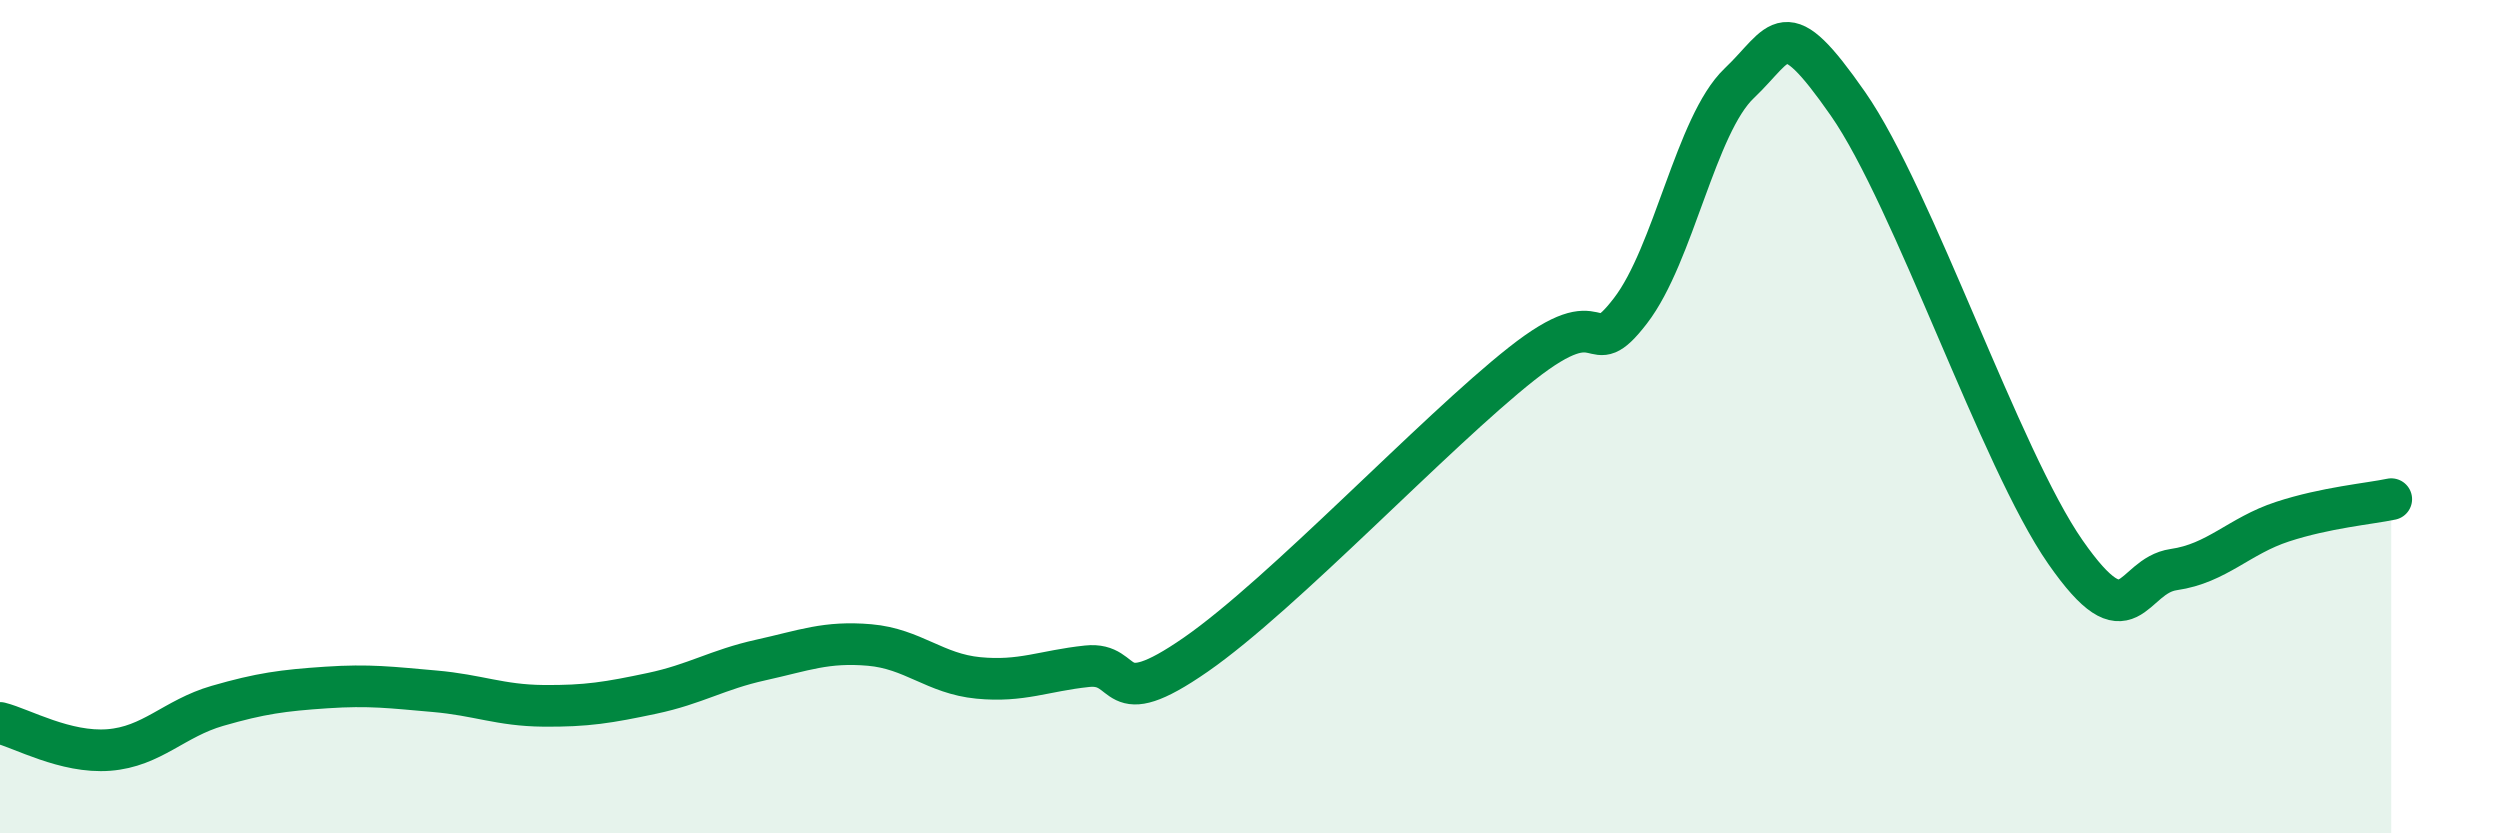
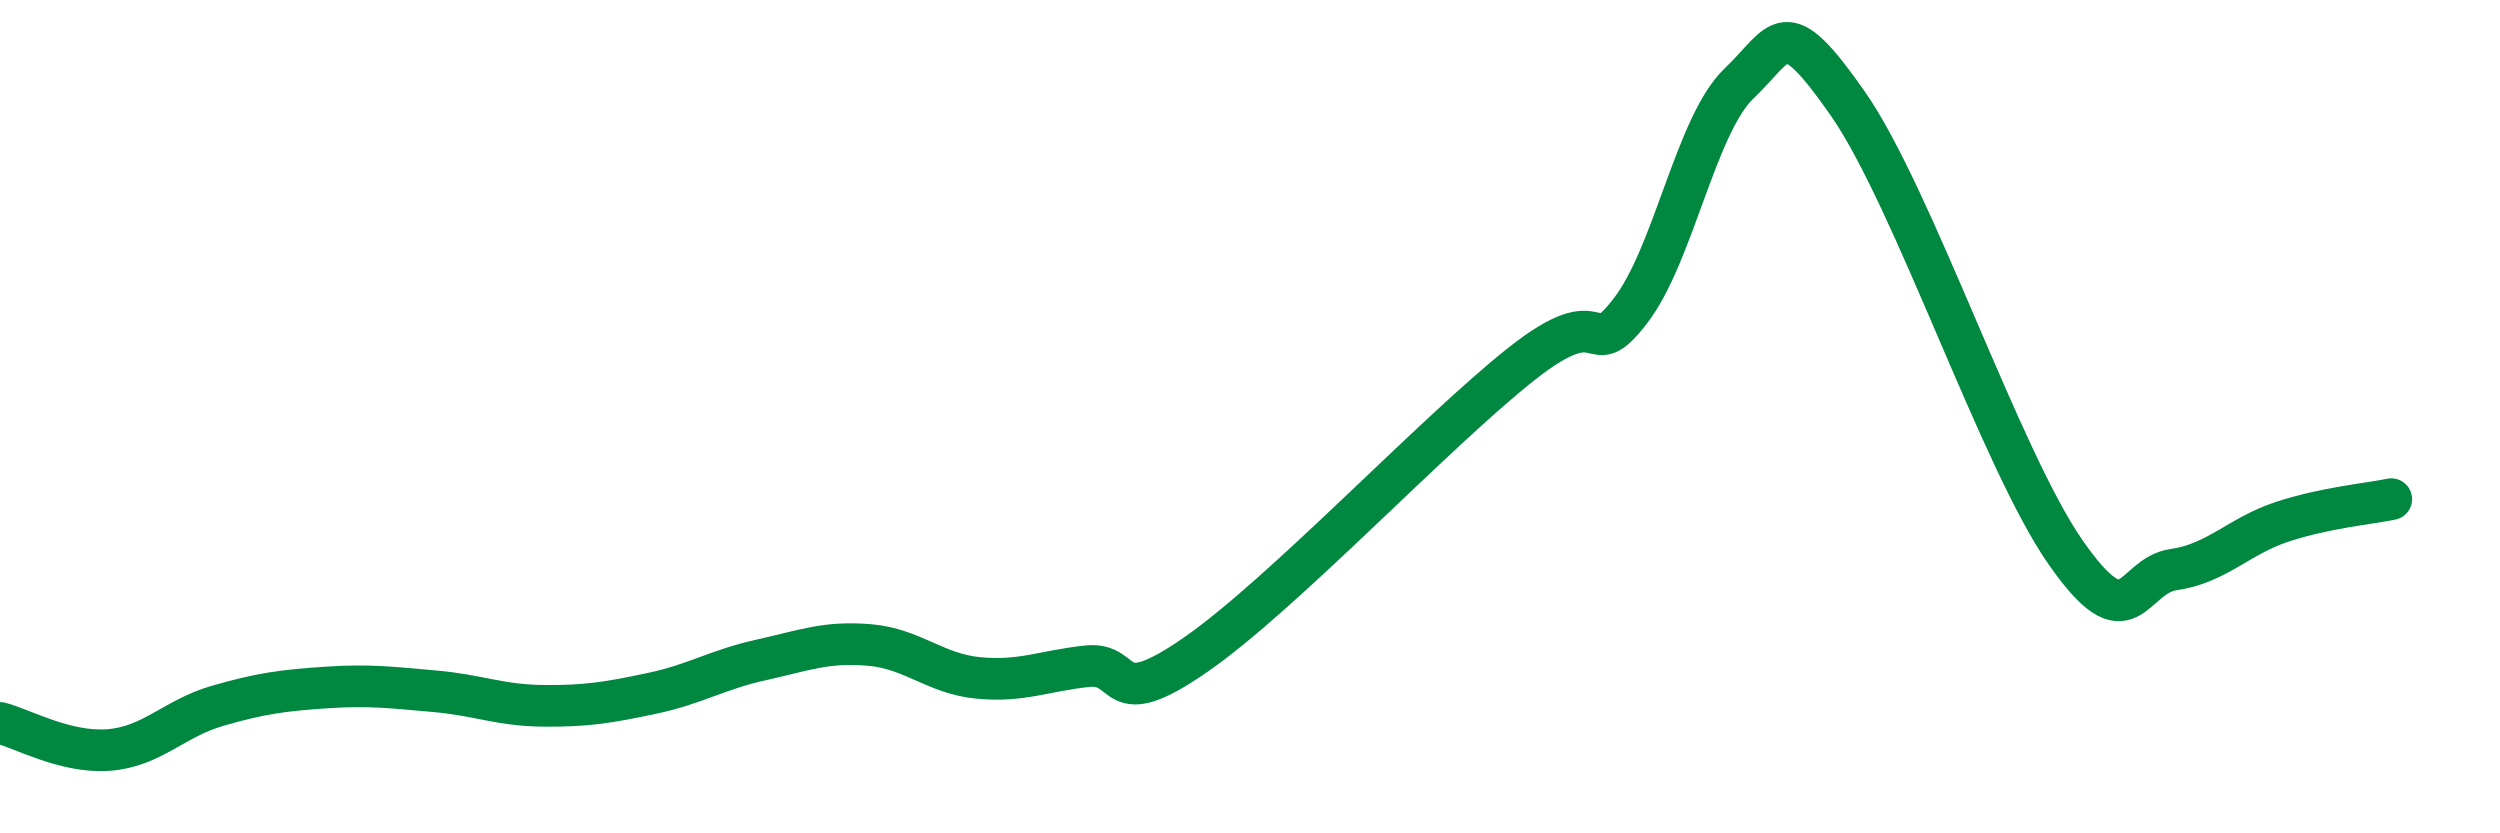
<svg xmlns="http://www.w3.org/2000/svg" width="60" height="20" viewBox="0 0 60 20">
-   <path d="M 0,17.35 C 0.52,17.48 1.57,18.08 2.61,18 C 3.65,17.92 4.18,17.24 5.22,16.94 C 6.26,16.64 6.79,16.57 7.83,16.5 C 8.87,16.43 9.39,16.5 10.43,16.59 C 11.47,16.68 12,16.93 13.04,16.94 C 14.08,16.95 14.61,16.86 15.65,16.64 C 16.69,16.42 17.22,16.07 18.26,15.84 C 19.3,15.61 19.83,15.39 20.87,15.48 C 21.91,15.57 22.44,16.17 23.48,16.27 C 24.52,16.37 25.05,16.1 26.09,15.99 C 27.13,15.88 26.61,17.16 28.7,15.71 C 30.79,14.26 34.43,10.38 36.52,8.73 C 38.61,7.08 38.09,8.81 39.13,7.46 C 40.17,6.11 40.7,2.99 41.74,2 C 42.78,1.01 42.78,0.24 44.35,2.49 C 45.92,4.74 48.01,11.01 49.57,13.25 C 51.13,15.49 51.13,13.82 52.17,13.67 C 53.21,13.52 53.74,12.86 54.78,12.52 C 55.82,12.18 56.87,12.09 57.39,11.98L57.39 20L0 20Z" fill="#008740" opacity="0.1" stroke-linecap="round" stroke-linejoin="round" />
  <path d="M 0,17.35 C 0.52,17.48 1.57,18.08 2.61,18 C 3.65,17.92 4.18,17.24 5.22,16.94 C 6.26,16.64 6.79,16.57 7.83,16.5 C 8.87,16.43 9.39,16.5 10.43,16.59 C 11.47,16.68 12,16.93 13.04,16.94 C 14.08,16.95 14.61,16.86 15.65,16.64 C 16.69,16.42 17.22,16.07 18.26,15.84 C 19.3,15.61 19.83,15.39 20.87,15.48 C 21.91,15.57 22.44,16.17 23.48,16.27 C 24.52,16.37 25.05,16.1 26.09,15.99 C 27.13,15.88 26.61,17.16 28.7,15.71 C 30.79,14.26 34.43,10.38 36.52,8.73 C 38.61,7.08 38.09,8.81 39.13,7.46 C 40.17,6.11 40.7,2.99 41.74,2 C 42.78,1.01 42.78,0.24 44.35,2.49 C 45.92,4.74 48.01,11.01 49.57,13.25 C 51.13,15.49 51.13,13.82 52.17,13.67 C 53.21,13.52 53.74,12.86 54.78,12.52 C 55.82,12.18 56.87,12.09 57.39,11.98" stroke="#008740" stroke-width="1" fill="none" stroke-linecap="round" stroke-linejoin="round" />
</svg>